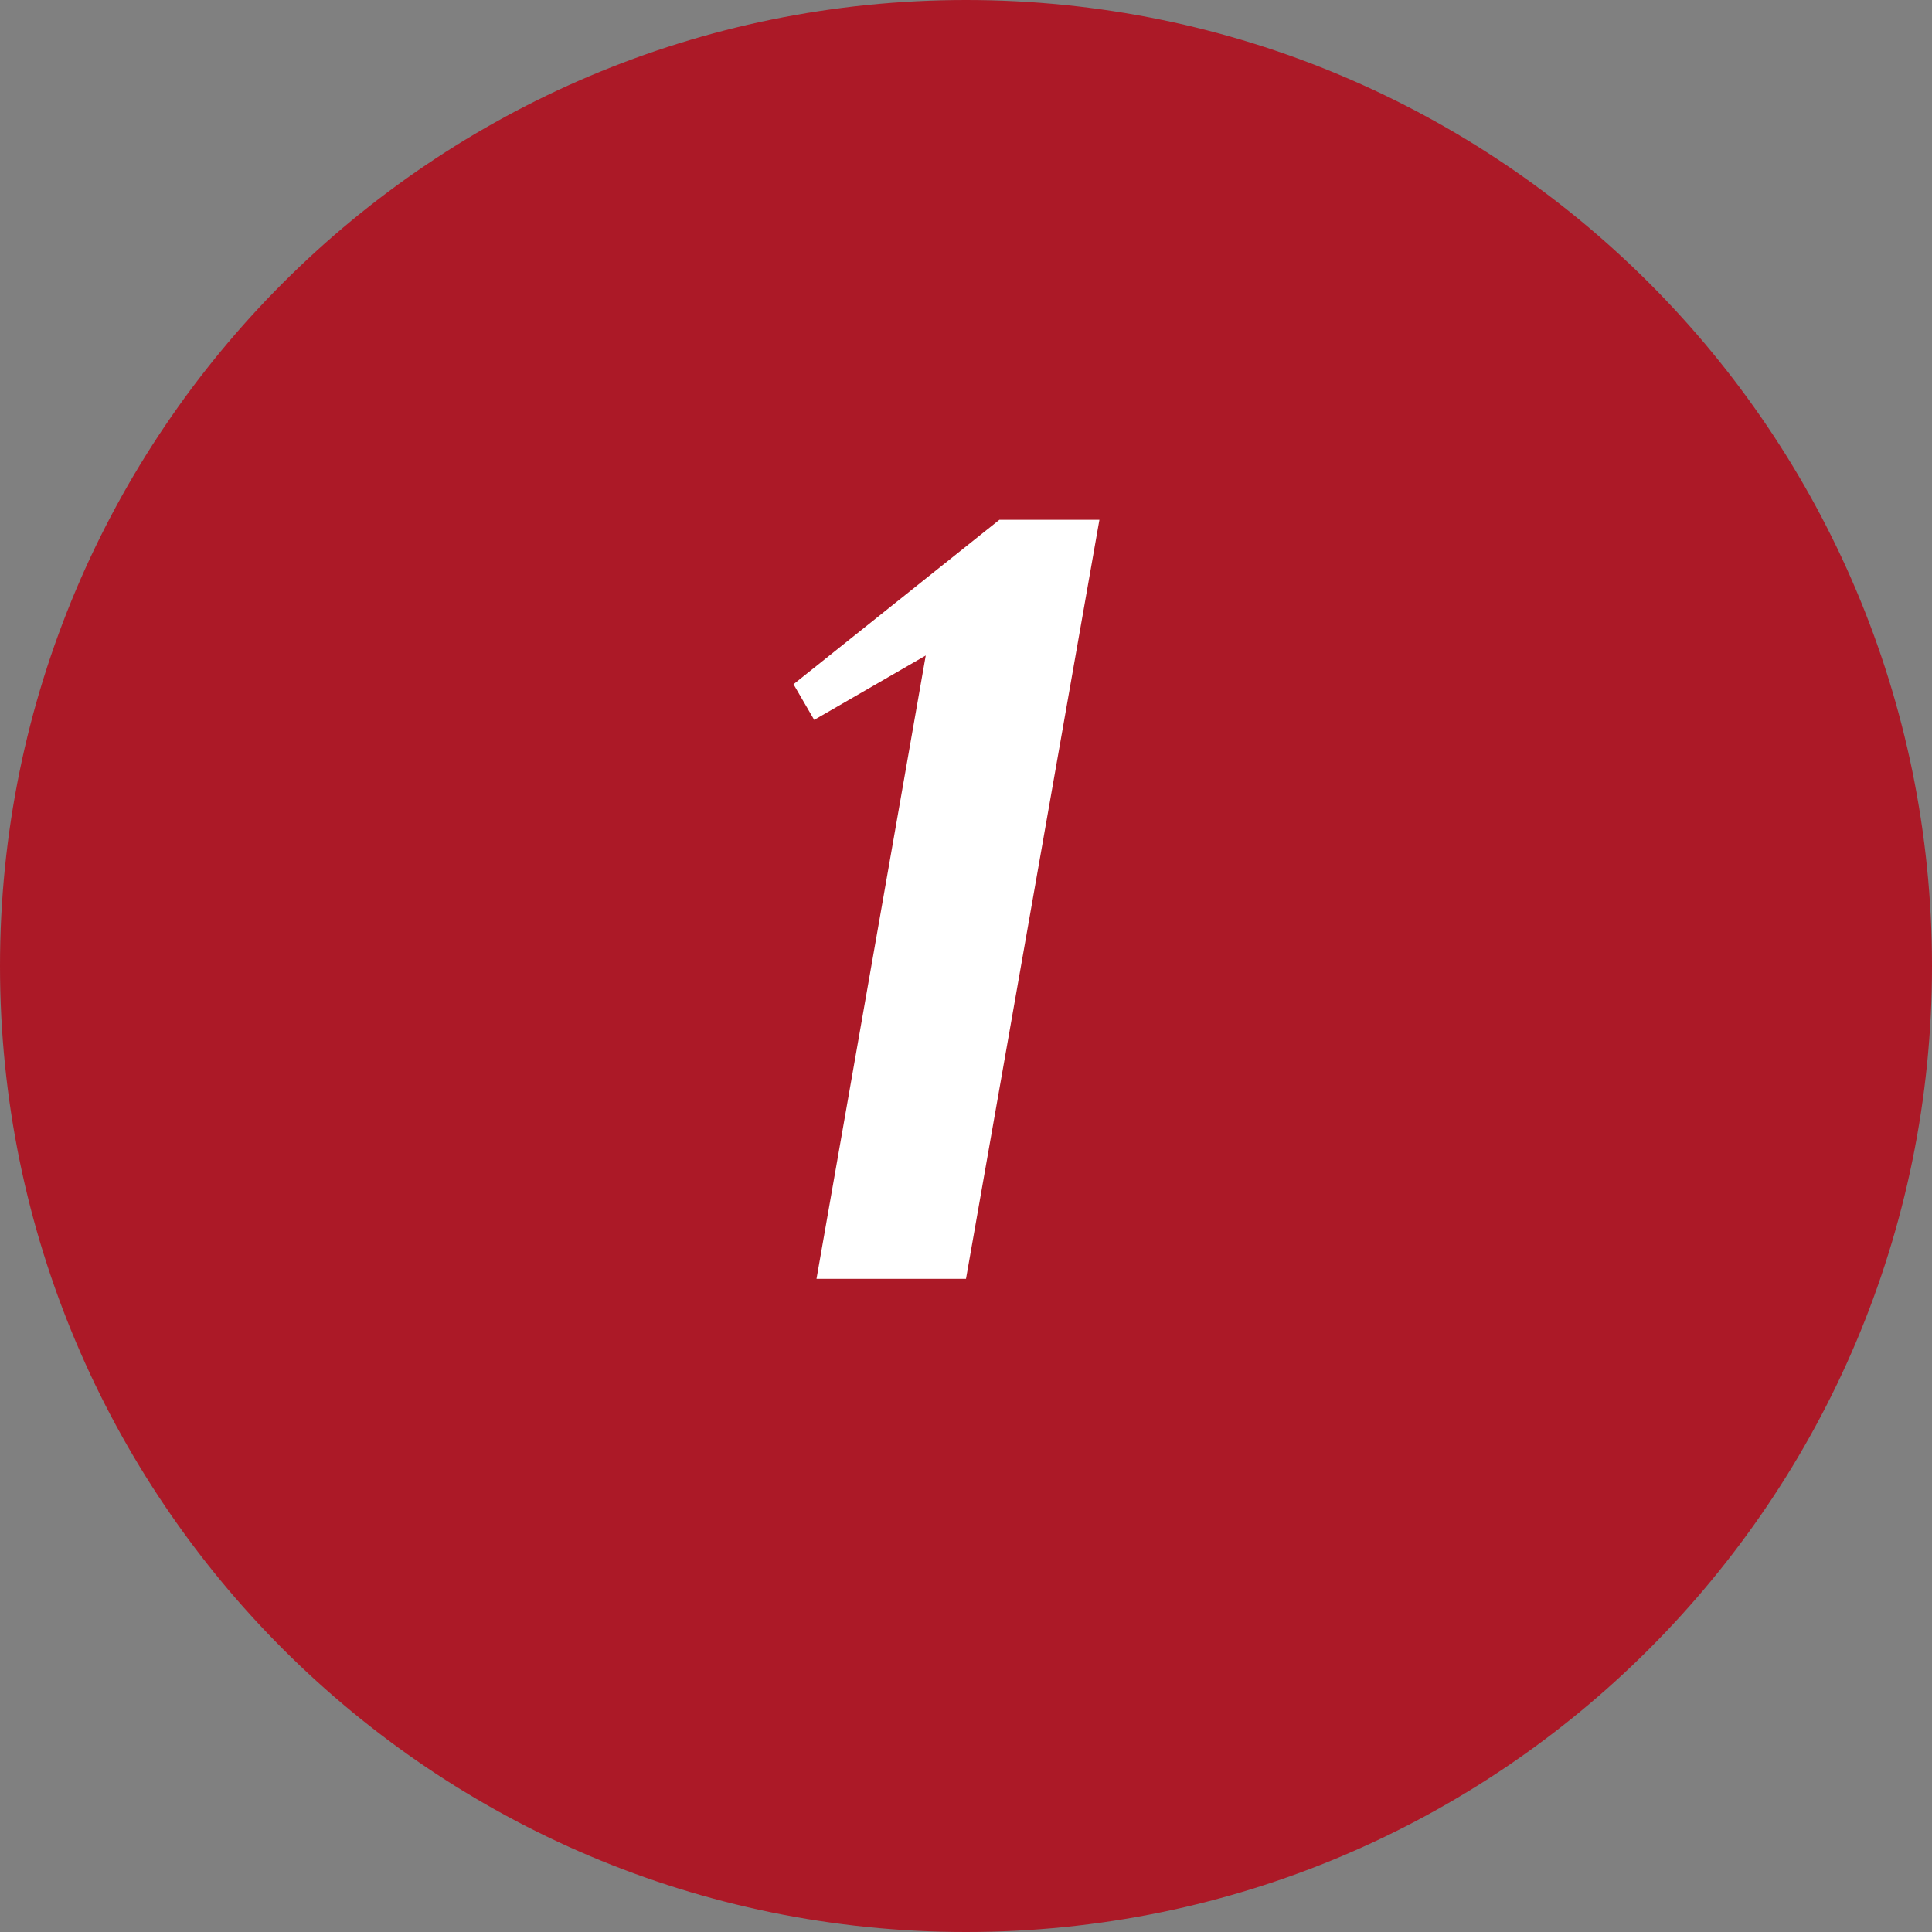
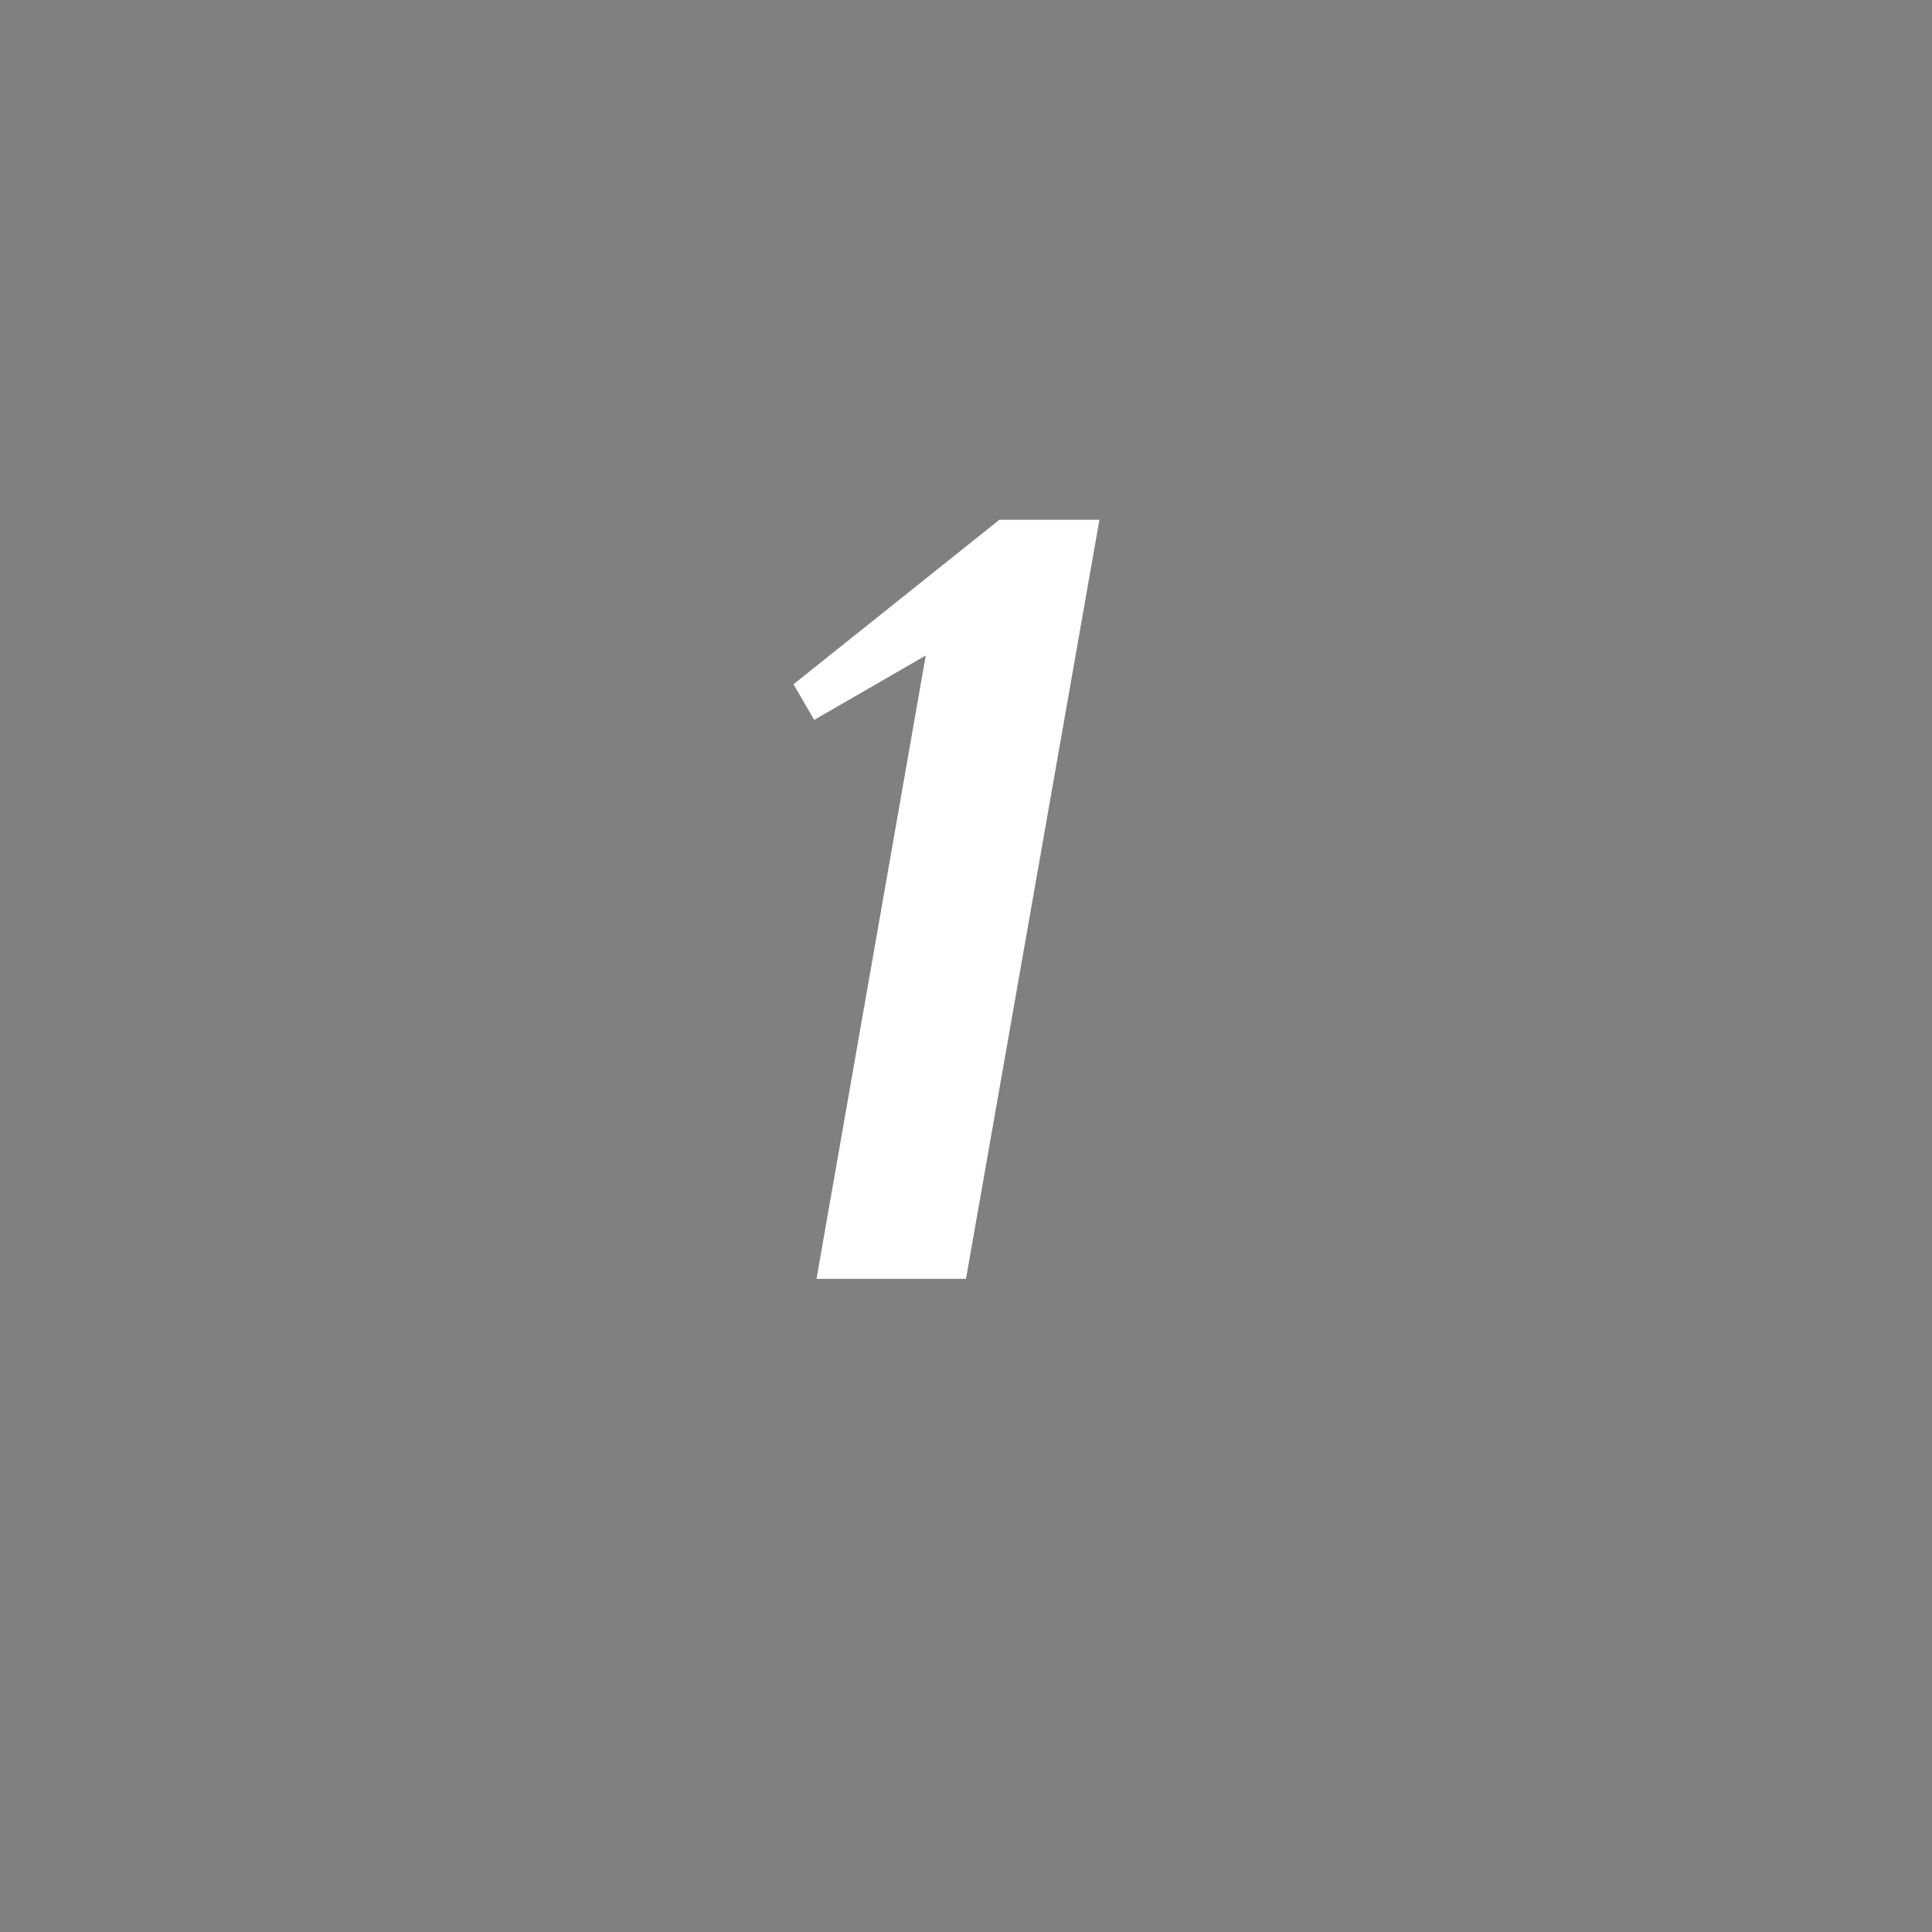
<svg xmlns="http://www.w3.org/2000/svg" width="140" height="140" viewBox="0 0 140 140" fill="none">
  <rect x="0" y="0" width="140" height="140" fill="#808080" stroke="none" />
-   <path d="M140 70C140 108.66 108.66 140 70 140C31.34 140 0 108.66 0 70C0 31.34 31.34 0 70 0C108.66 0 140 31.34 140 70Z" fill="#AC1927" />
  <path d="M59.167 92.667L67.083 47.5L59 52.167L57.5 49.583L72.417 37.667H79.667L70 92.667H59.167Z" fill="white" />
</svg>